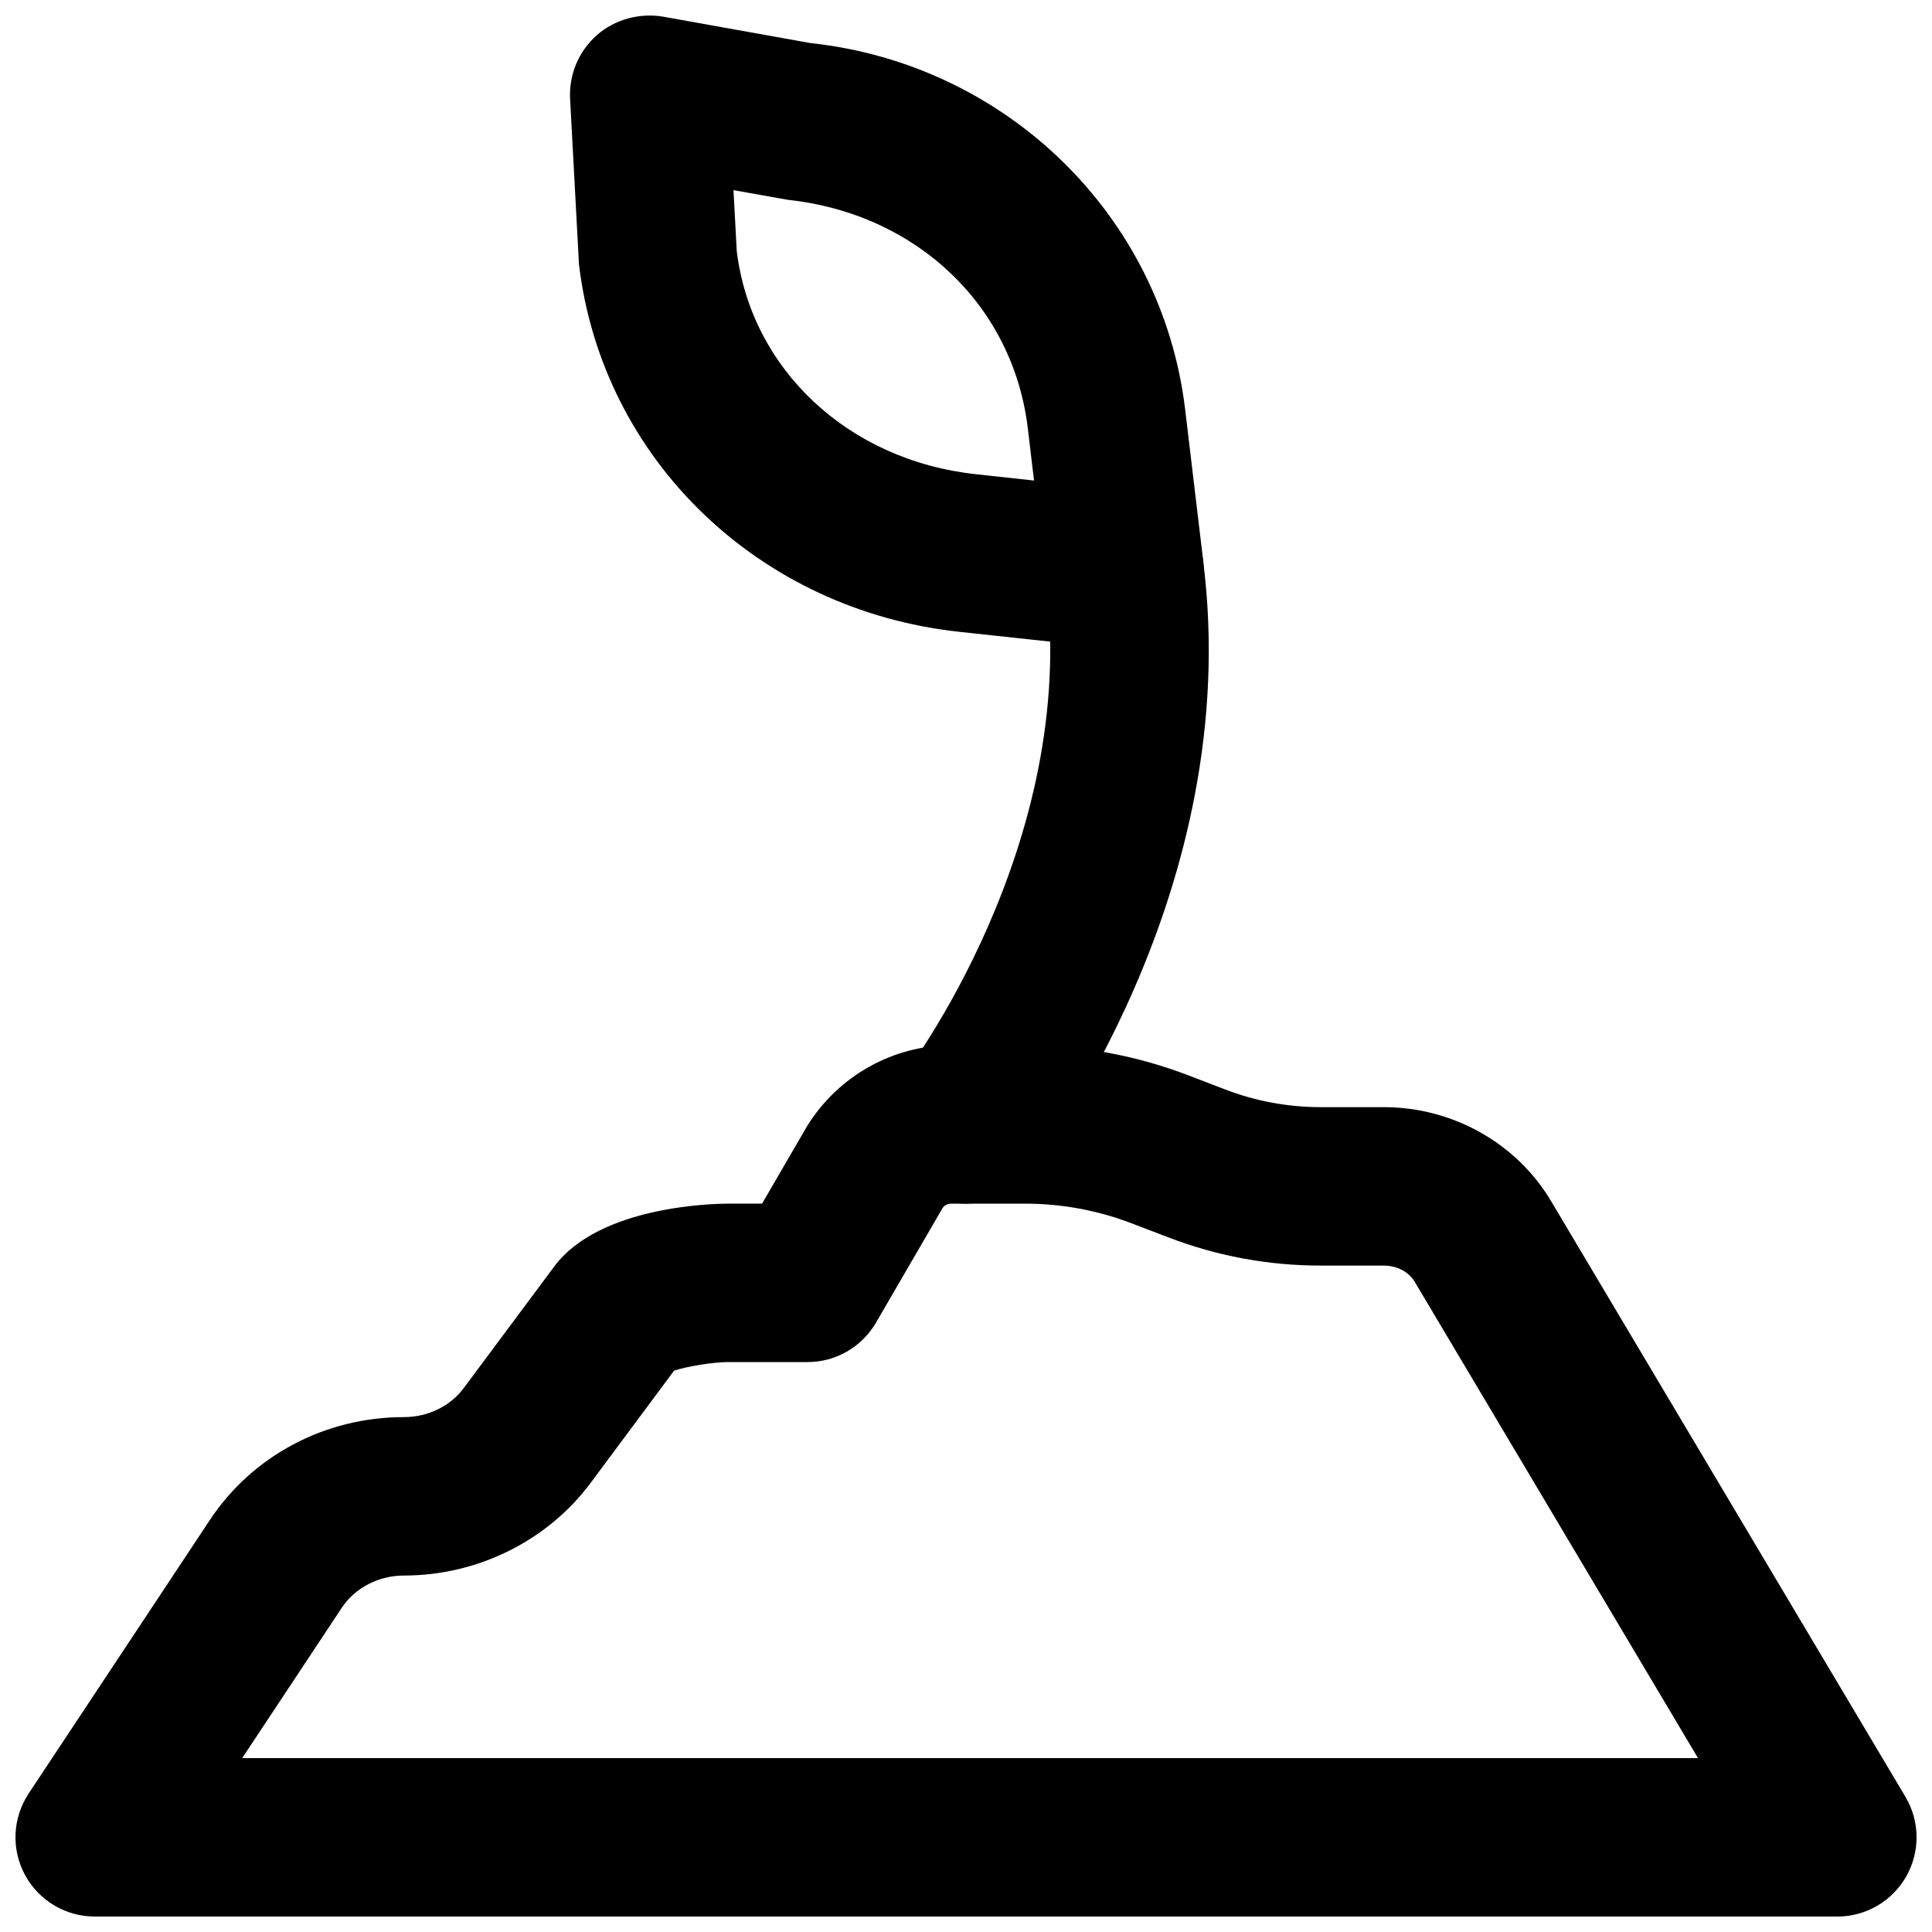
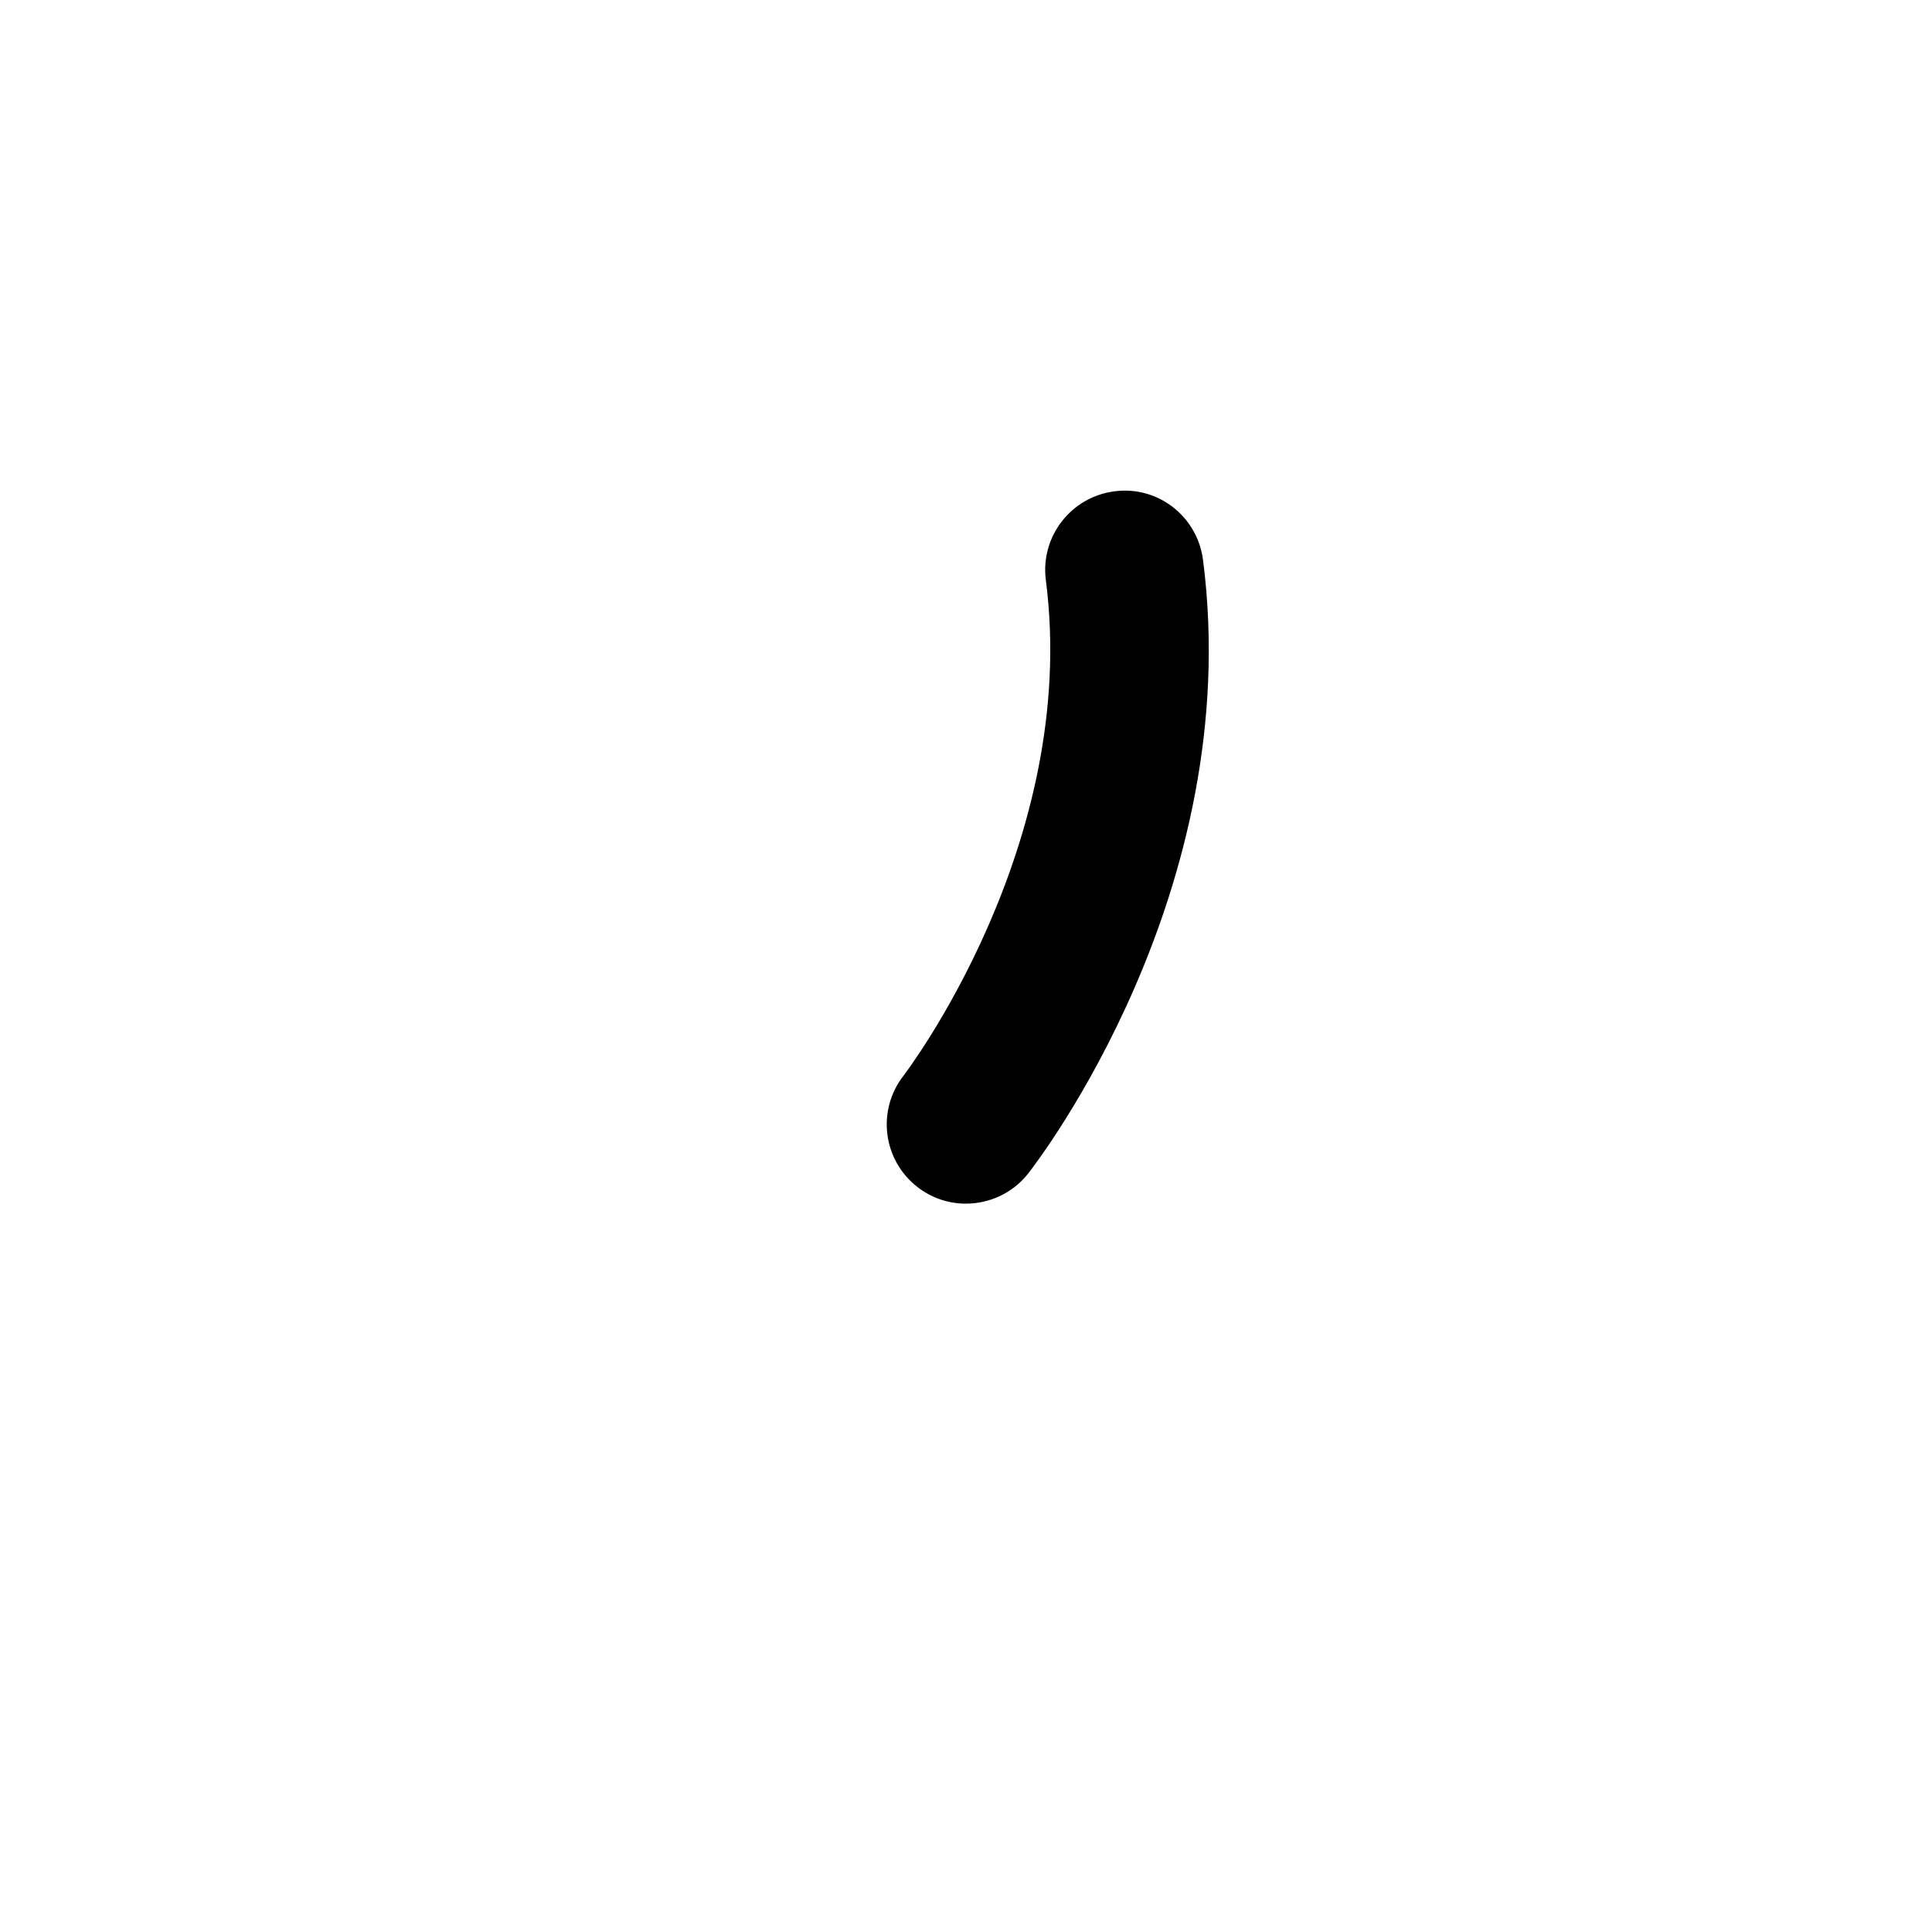
<svg xmlns="http://www.w3.org/2000/svg" width="800px" height="800px" version="1.1" viewBox="144 144 512 512">
  <defs>
    <clipPath id="b">
      <path d="m295 148.09h168v168.91h-168z" />
    </clipPath>
    <clipPath id="a">
-       <path d="m148.09 420h503.81v231.9h-503.81z" />
-     </clipPath>
+       </clipPath>
  </defs>
  <g clip-path="url(#b)">
-     <path d="m338.38 194.39 0.863 16.078c3.758 31.176 29.305 55.547 63.5 59.219l15.281 1.66-1.637-13.793c-3.883-32.559-29.453-56.93-63.625-60.605zm103.62 121.63c-0.754 0-1.512-0.043-2.266-0.105l-41.48-4.473c-53.234-5.75-94.676-45.785-100.82-97.383l-2.352-43.871c-0.336-6.402 2.266-12.598 7.074-16.859 4.809-4.219 11.336-5.961 17.59-4.91l38.984 6.988c51.766 5.543 93.203 45.574 99.355 97.172l4.766 39.969c0.754 6.363-1.449 12.703-5.941 17.258-3.949 3.988-9.344 6.215-14.906 6.215z" fill-rule="evenodd" />
-   </g>
+     </g>
  <g clip-path="url(#a)">
    <path d="m324.56 504.67-0.02 0.02c0.02 0 0.02-0.02 0.02-0.02zm-116.38 105.25h385.81l-75.047-126.18c-1.594-2.688-4.742-4.344-8.188-4.344h-16.668c-13.938 0-27.582-2.519-40.555-7.516l-9.551-3.652c-9.07-3.484-18.621-5.25-28.383-5.25h-19.418c-1.152 0-1.992 0.547-2.328 1.07l-17.699 30.461c-3.758 6.465-10.664 10.453-18.137 10.453h-20.992c-4.051 0-10.914 1.133-14.379 2.266l-22.062 29.684c-11.461 15.43-29.996 24.625-49.562 24.625-6.652 0-12.953 3.254-16.414 8.5zm422.74 41.984h-461.82c-7.727 0-14.844-4.262-18.496-11.062-3.672-6.824-3.273-15.074 0.988-21.539l48.008-72.465c11.316-17.086 30.543-27.289 51.43-27.289 6.359 0 12.281-2.875 15.871-7.703l23.973-32.203c12.027-16.207 42.699-16.668 46.16-16.668h8.922l11.965-20.594c8.355-13.414 22.902-21.391 38.27-21.391h19.418c14.926 0 29.535 2.707 43.41 8.02l9.574 3.672c8.164 3.152 16.73 4.727 25.504 4.727h16.668c18.18 0 35.141 9.527 44.273 24.875l93.918 157.88c3.863 6.508 3.945 14.551 0.211 21.121-3.738 6.57-10.707 10.621-18.242 10.621z" fill-rule="evenodd" />
  </g>
  <path d="m399.98 462.98c-4.535 0-9.09-1.449-12.934-4.473-9.109-7.137-10.727-20.301-3.609-29.43 0.461-0.609 46.77-61.258 37.723-131.35-1.488-11.484 6.633-22.023 18.137-23.512 11.547-1.574 22.023 6.652 23.512 18.137 11.336 87.871-43.938 159.58-46.289 162.58-4.133 5.293-10.305 8.043-16.539 8.043" fill-rule="evenodd" />
</svg>